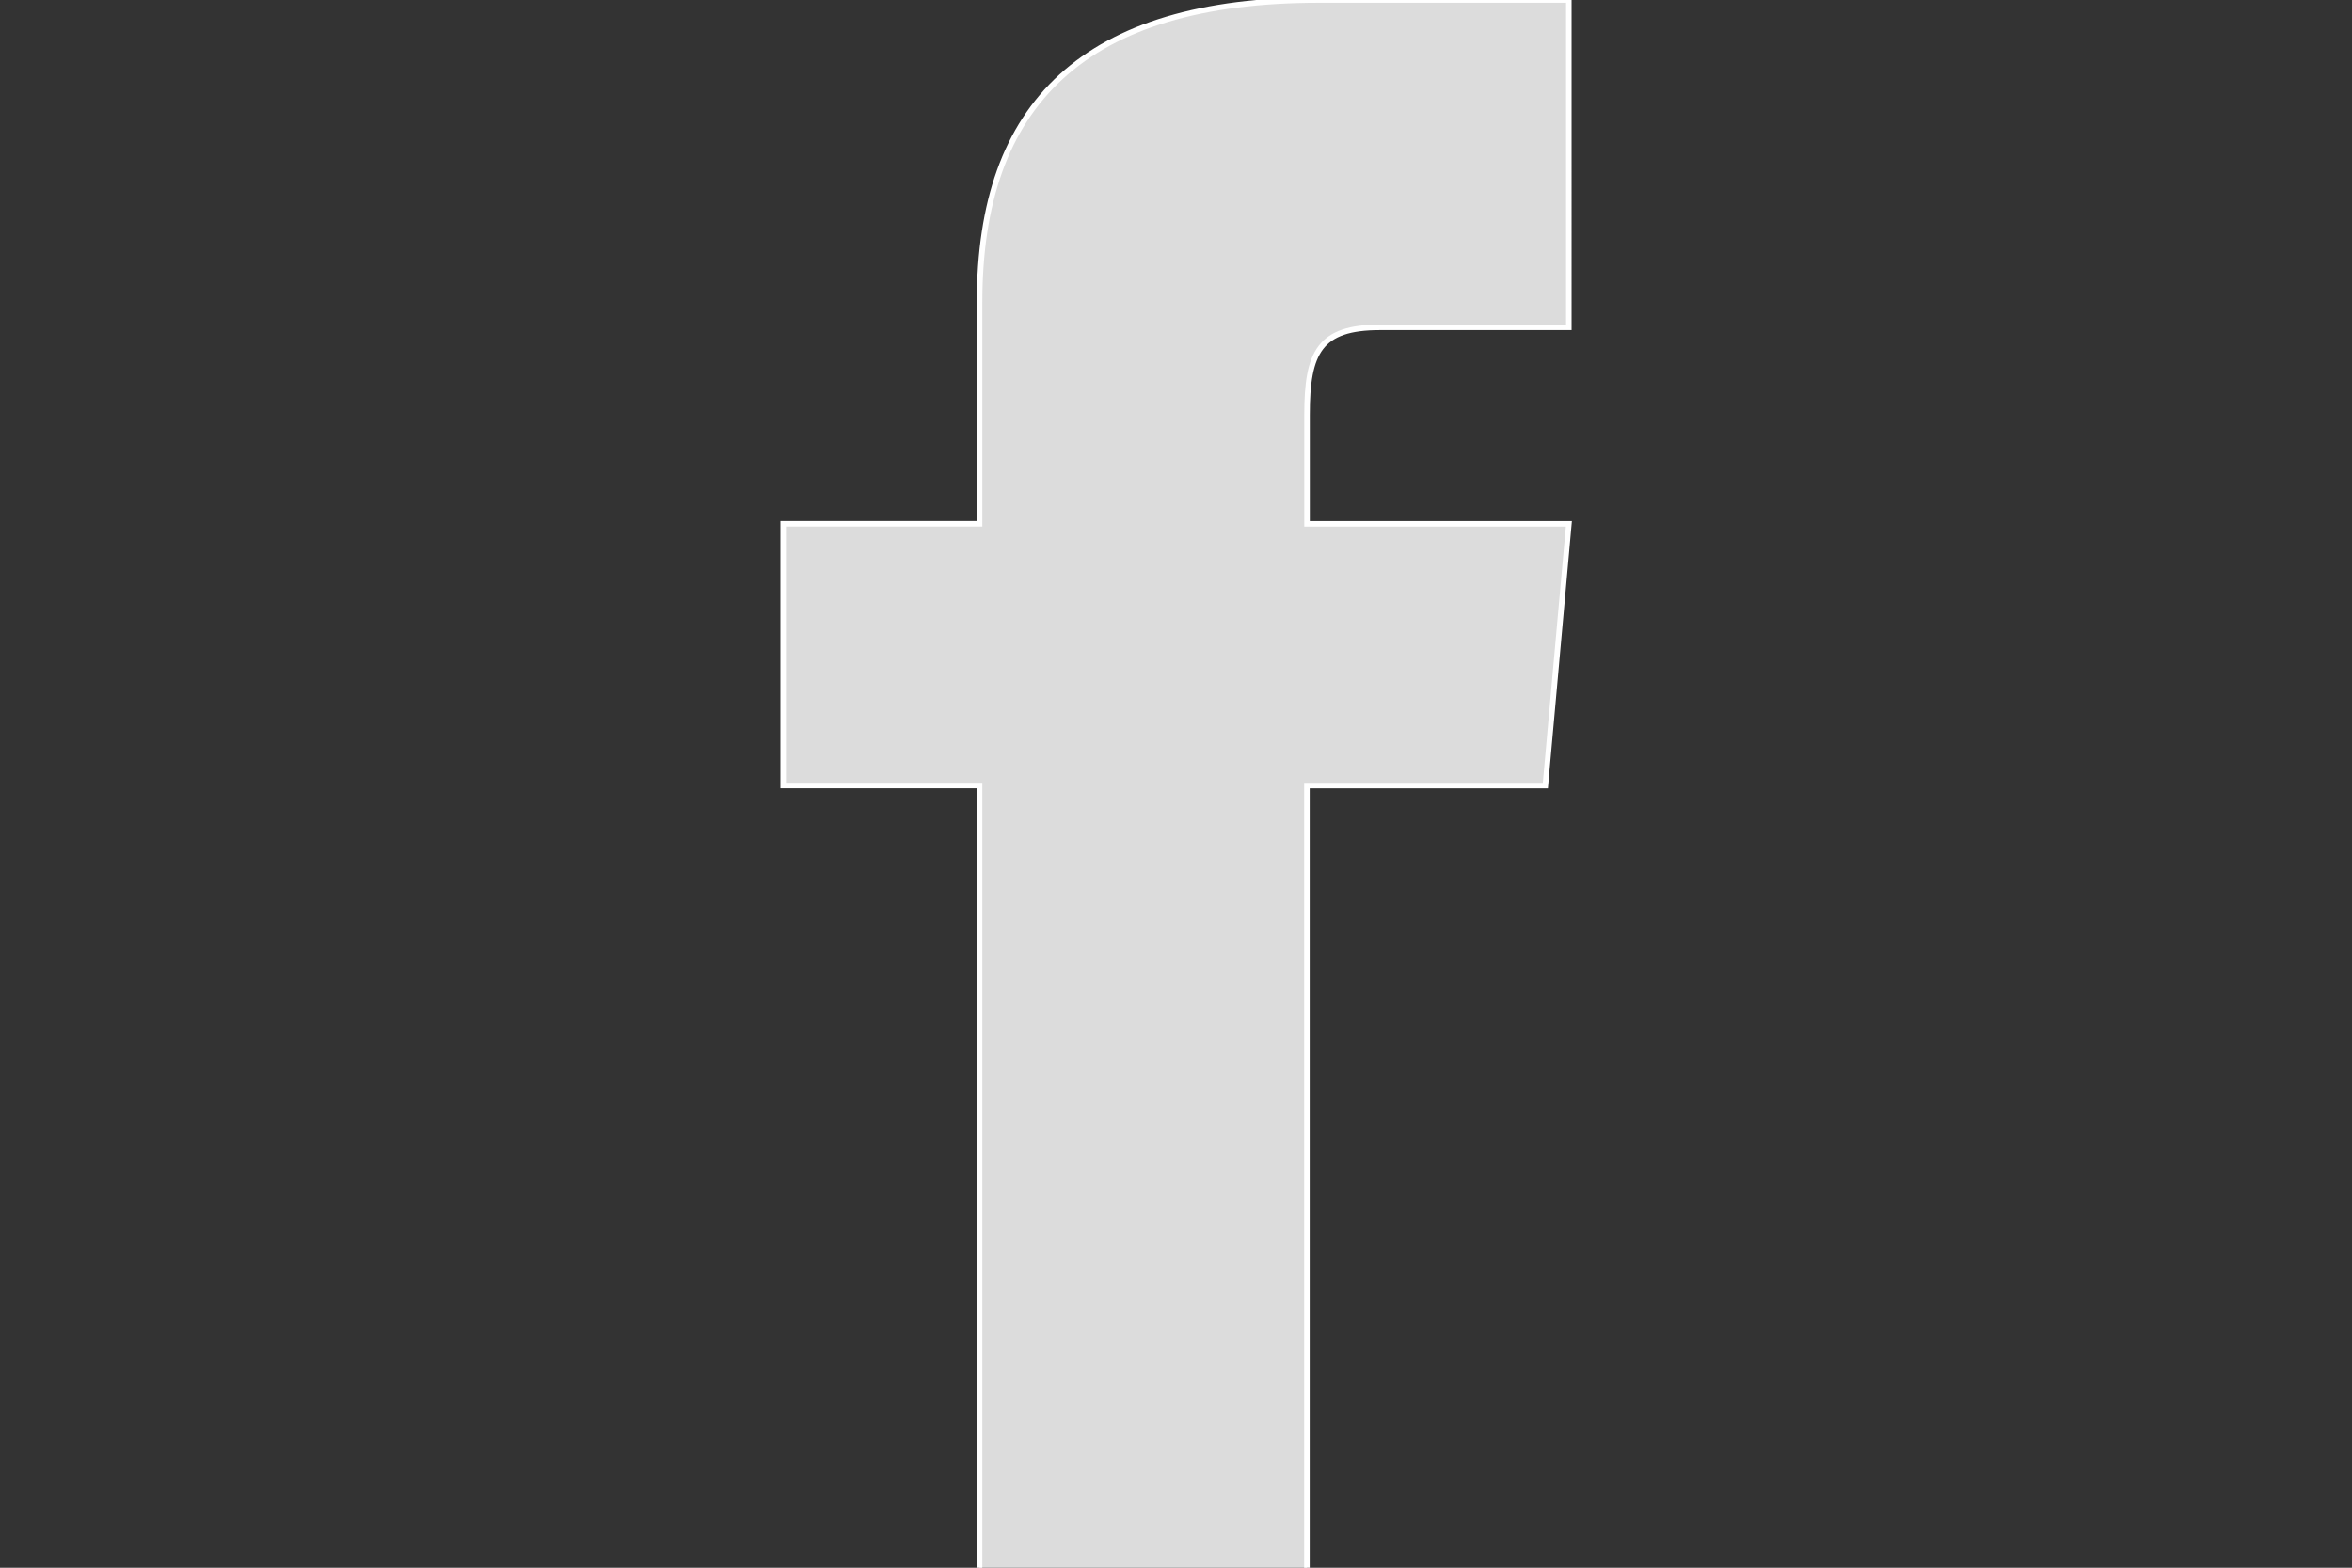
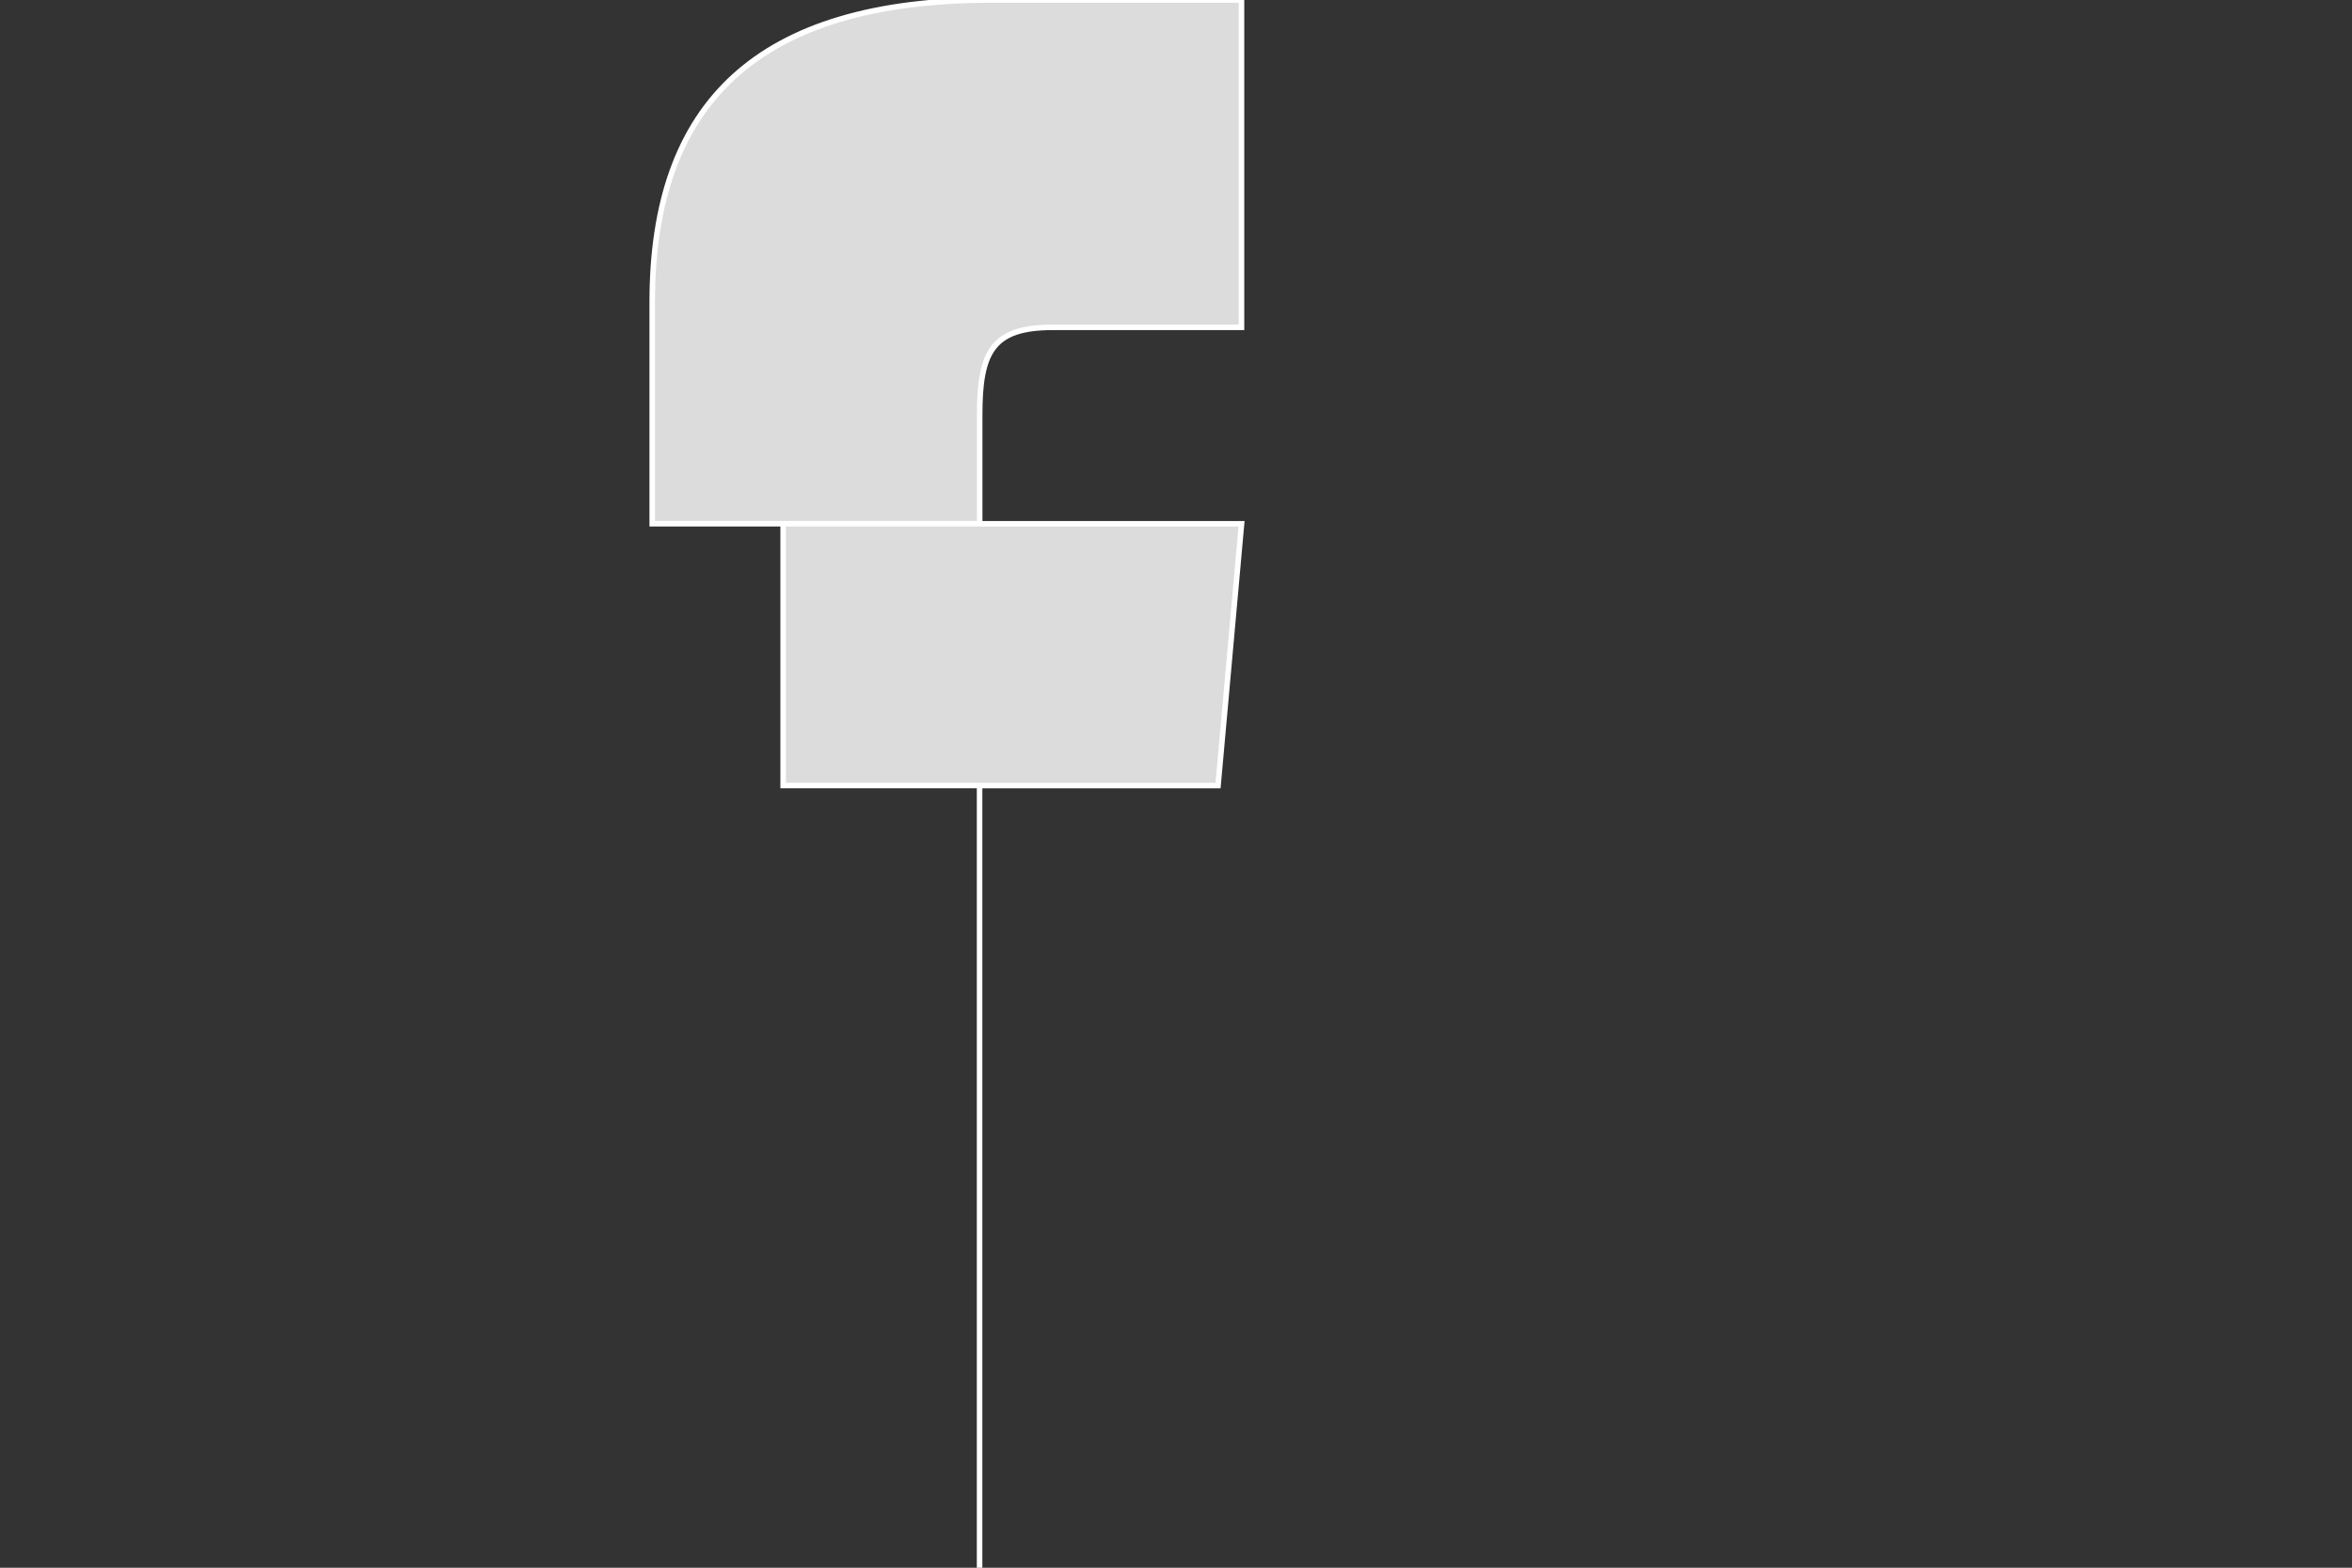
<svg xmlns="http://www.w3.org/2000/svg" version="1.1" id="圖層_1" x="0px" y="0px" width="42.52px" height="28.348px" viewBox="0 0 42.52 28.348" enable-background="new 0 0 42.52 28.348" xml:space="preserve">
  <rect x="0" y="0" width="42.52" height="28.348" fill="#333333" stroke="none" />
-   <path fill="#DCDCDC" stroke="#FFFFFF" stroke-width="0.1" stroke-miterlimit="10" d="M17.709,9.47h-3.551v4.734h3.551v14.204h5.918  V14.205h4.311l0.425-4.734h-4.734V7.497c0-1.131,0.227-1.578,1.32-1.578h3.413V0h-4.508c-4.256,0-6.145,1.874-6.145,5.462V9.47  L17.709,9.47z" />
+   <path fill="#DCDCDC" stroke="#FFFFFF" stroke-width="0.1" stroke-miterlimit="10" d="M17.709,9.47h-3.551v4.734h3.551v14.204V14.205h4.311l0.425-4.734h-4.734V7.497c0-1.131,0.227-1.578,1.32-1.578h3.413V0h-4.508c-4.256,0-6.145,1.874-6.145,5.462V9.47  L17.709,9.47z" />
</svg>